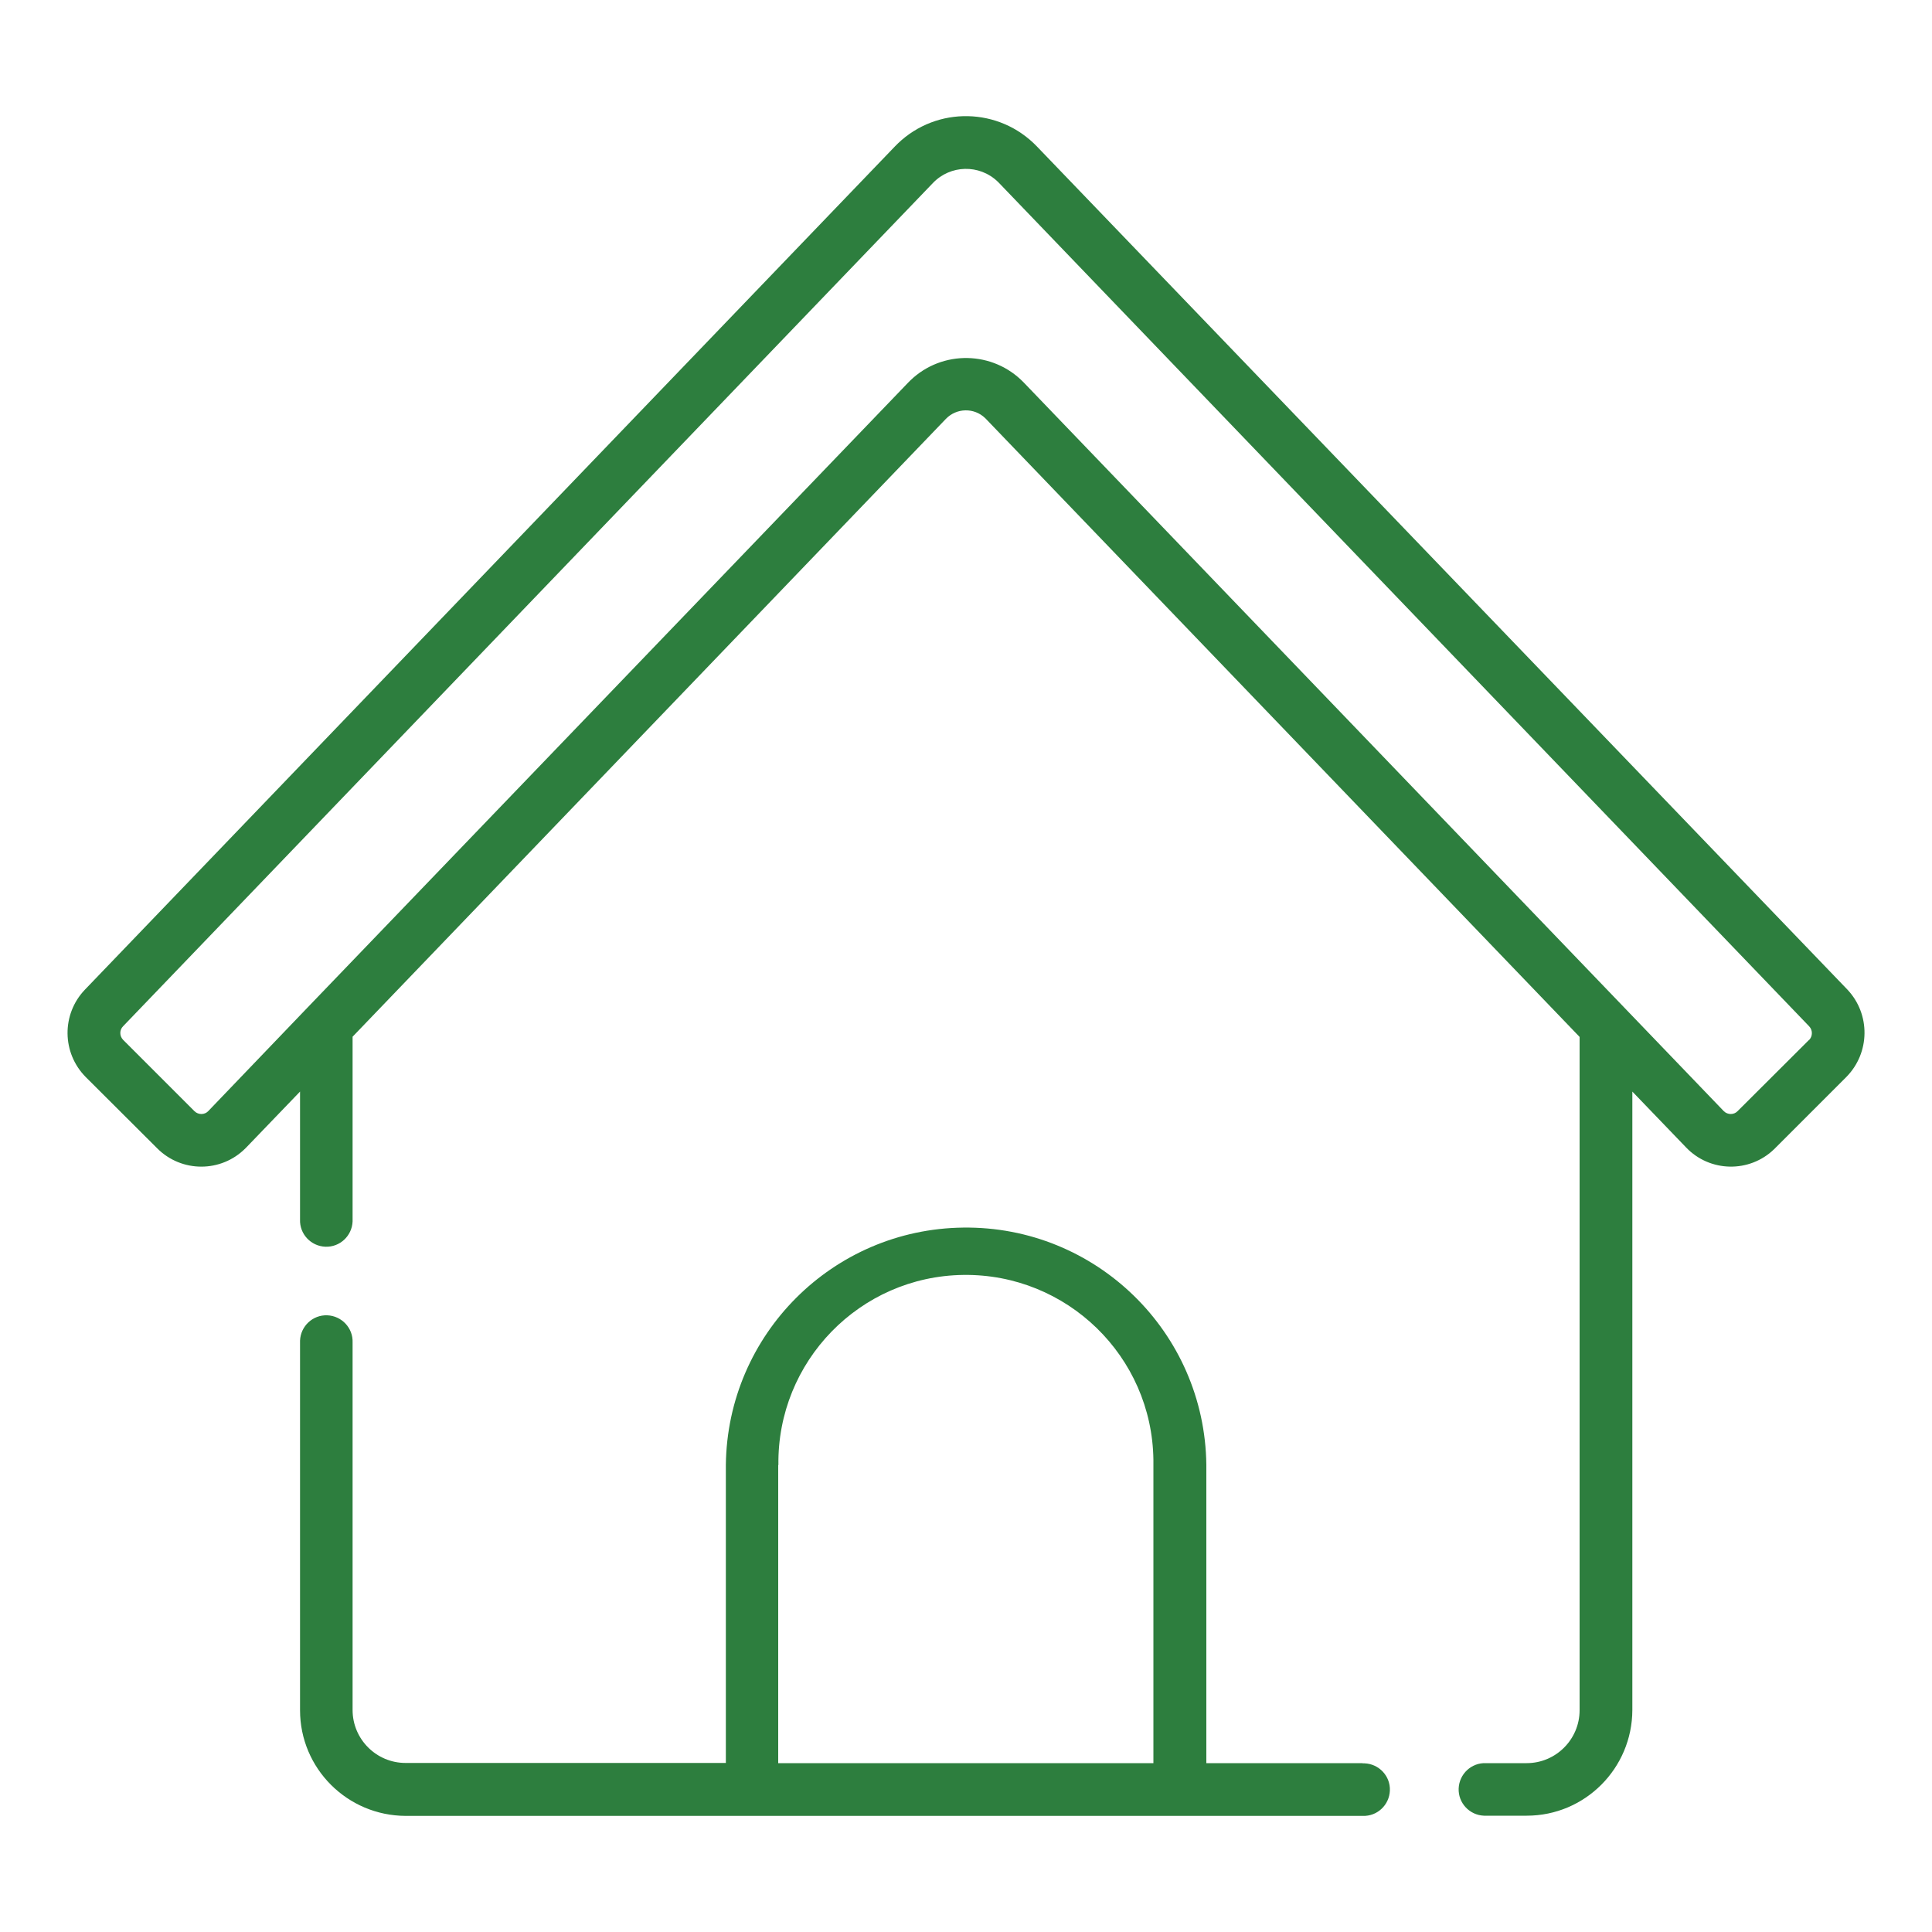
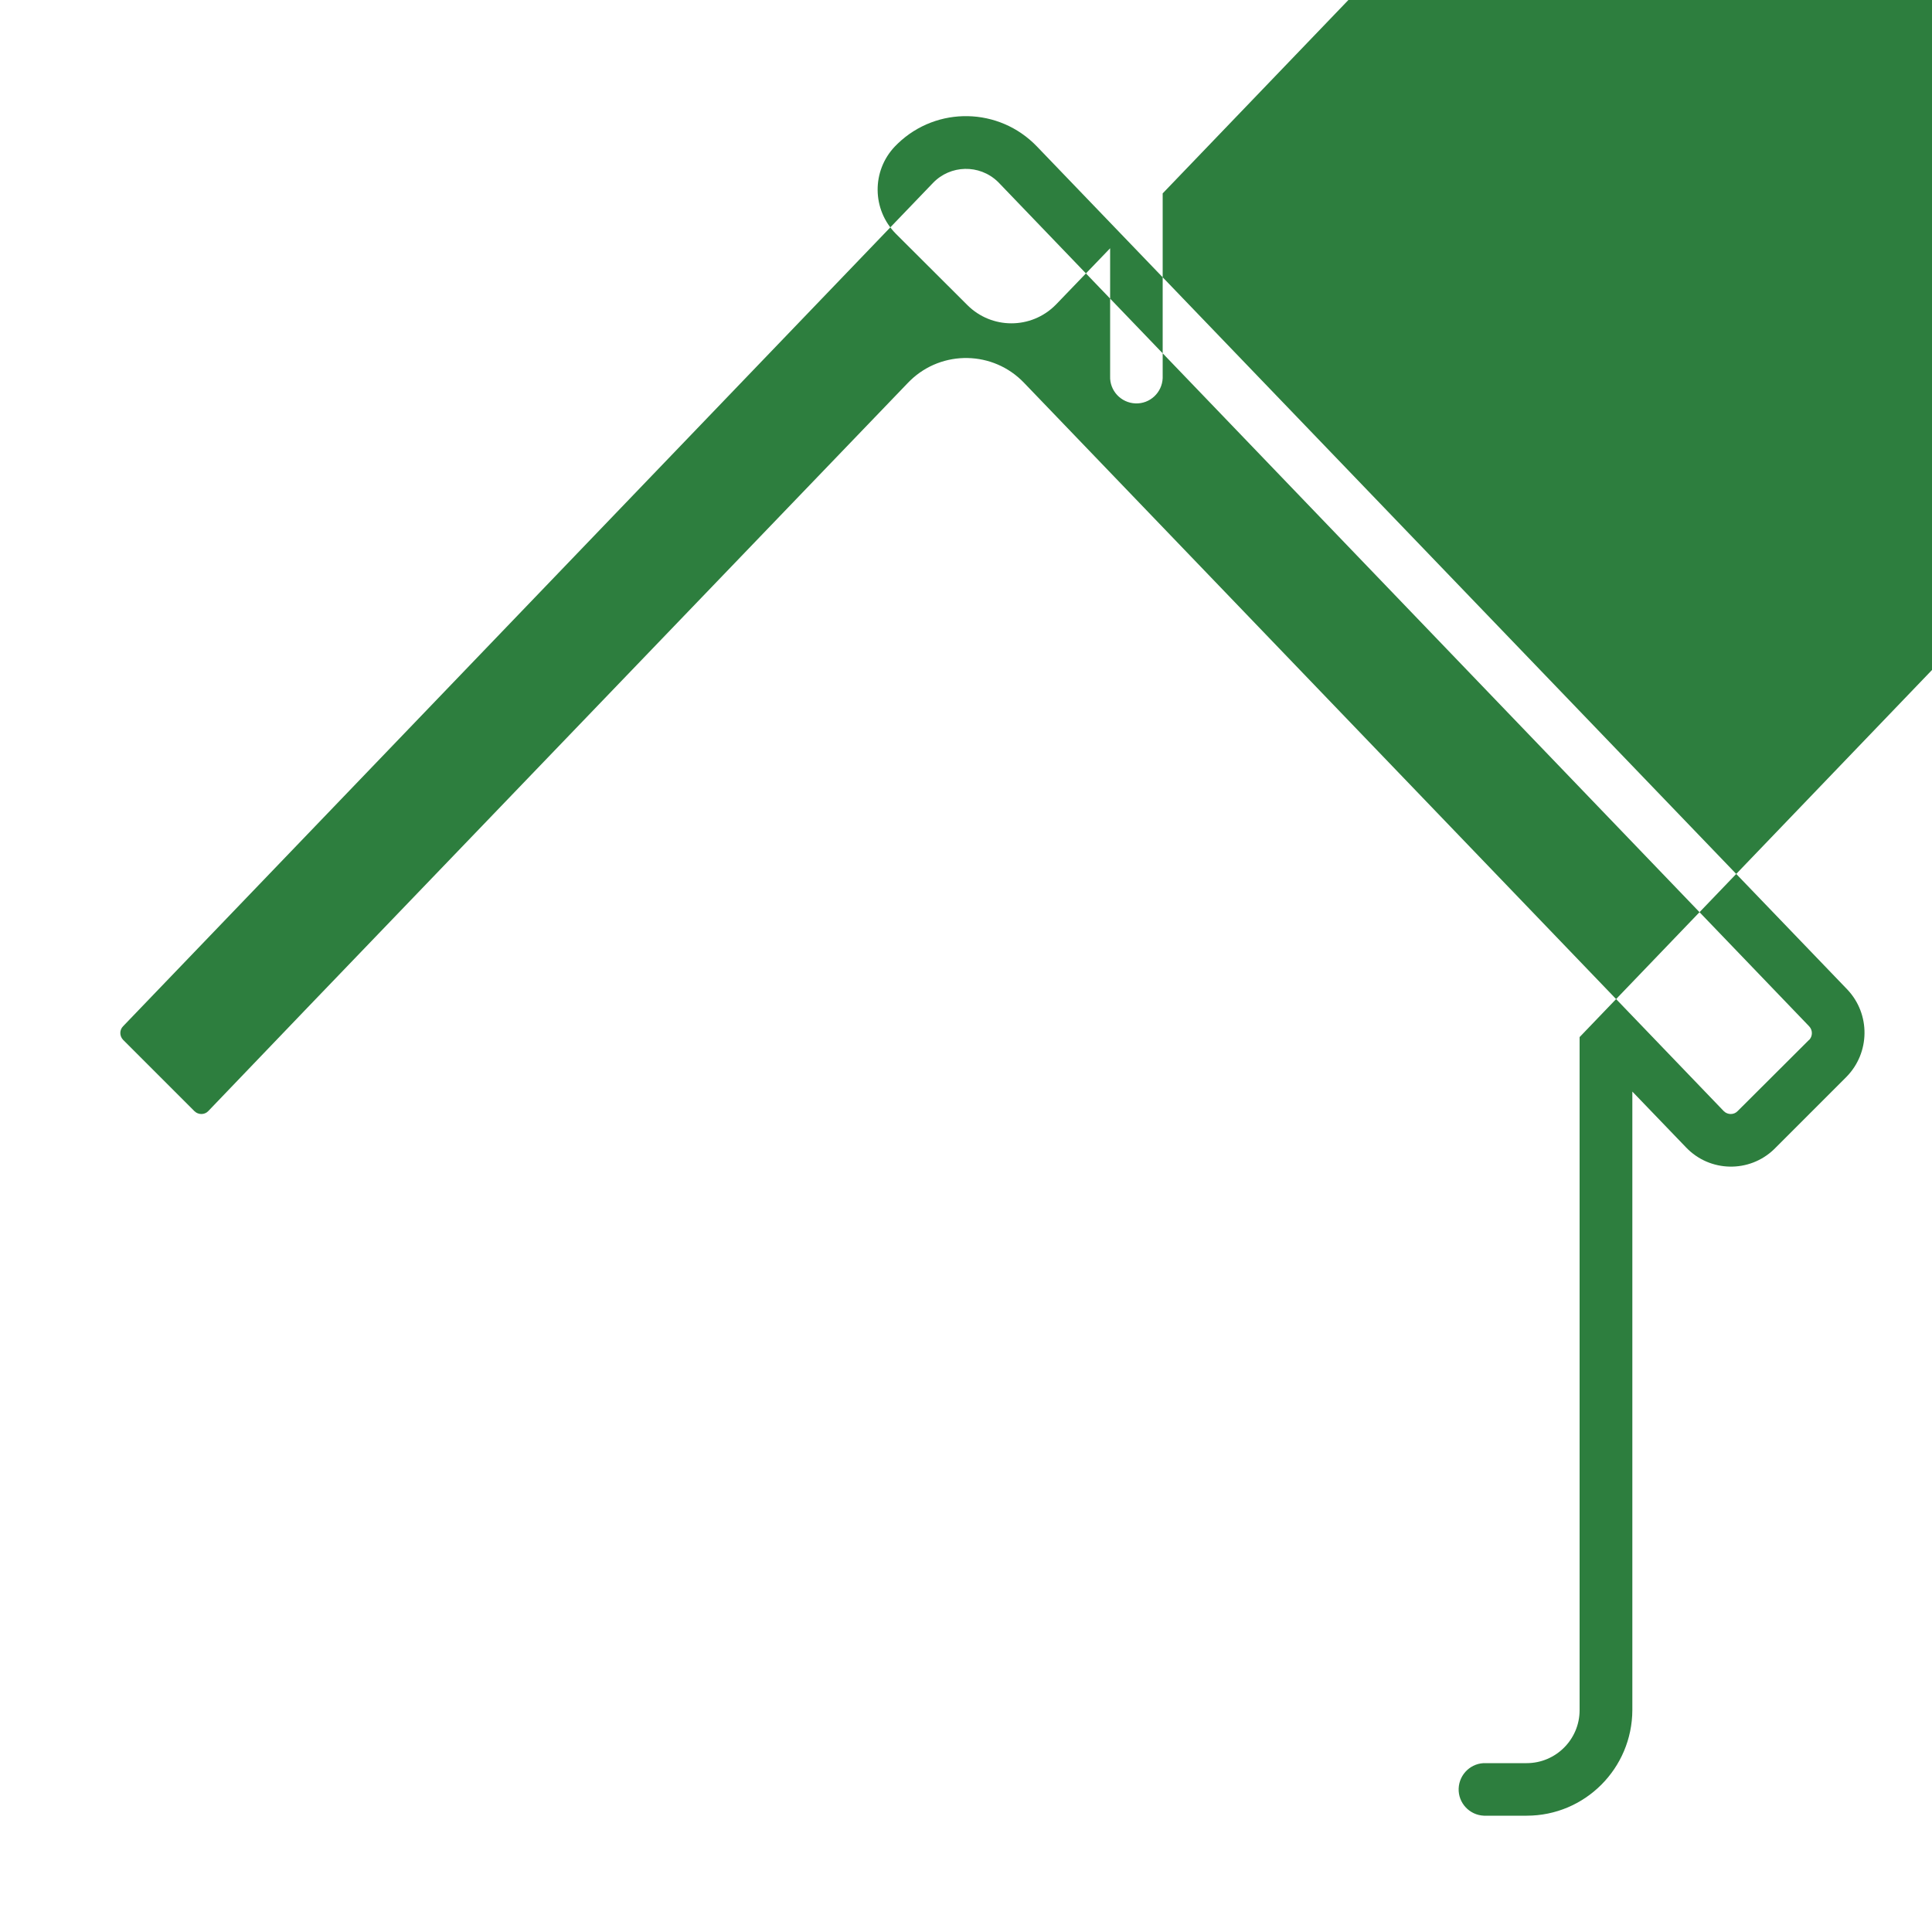
<svg xmlns="http://www.w3.org/2000/svg" id="Layer_1" viewBox="0 0 100 100">
  <defs>
    <style>.cls-1{fill:#2d7e3e;stroke-width:0px;}</style>
  </defs>
  <g id="_08_home">
-     <path class="cls-1" d="M81.76,53.68v34.84c0,1.51-1.23,2.74-2.74,2.74h-2.11c-.75-.03-1.38.56-1.41,1.31-.03.75.56,1.38,1.31,1.41.03,0,.07,0,.1,0h2.11c3.02,0,5.46-2.45,5.47-5.47v-32.01l2.78,2.89c1.23,1.29,3.28,1.33,4.56.09.02-.02.03-.03.05-.05l3.69-3.69c1.23-1.25,1.25-3.25.05-4.52L53.67,7.58c-1.95-2.03-5.17-2.1-7.2-.15-.05.05-.1.1-.15.15L4.39,51.23c-1.21,1.27-1.19,3.27.05,4.52l3.7,3.69c1.26,1.26,3.3,1.26,4.56,0,.02-.02.03-.03.05-.05l2.78-2.89v6.62c-.03.75.56,1.38,1.31,1.41.75.03,1.38-.56,1.41-1.31,0-.03,0-.07,0-.1v-9.46l30.71-31.98c.55-.57,1.46-.59,2.03-.04.01.01.03.03.04.04l30.72,31.98ZM93.64,53.82l-3.7,3.69c-.19.2-.51.2-.71.01,0,0,0,0-.01-.01L53,19.81h0c-1.59-1.66-4.23-1.71-5.88-.12-.04.04-.08.08-.12.12L15.89,52.18h0l-5.11,5.33c-.19.2-.51.2-.71.01,0,0,0,0-.01-.01l-3.69-3.69c-.19-.2-.19-.51,0-.7L48.29,9.47c.9-.94,2.4-.98,3.35-.07.02.02.05.05.07.07l41.93,43.65c.19.2.19.51,0,.71h0Z" />
-     <path class="cls-1" d="M70.52,91.26h-8.08v-15.44c-.08-6.87-5.72-12.37-12.59-12.28-6.75.08-12.2,5.53-12.28,12.28v15.43h-16.58c-1.51,0-2.74-1.23-2.74-2.74v-19.02c.03-.75-.56-1.38-1.31-1.41-.75-.03-1.38.56-1.41,1.31,0,.03,0,.07,0,.1v19.03c0,3.02,2.45,5.46,5.47,5.47h49.53c.75.03,1.38-.56,1.41-1.31.03-.75-.56-1.38-1.31-1.41-.03,0-.07,0-.1,0ZM40.29,75.83c-.07-5.36,4.21-9.77,9.57-9.84,5.36-.07,9.77,4.21,9.84,9.57,0,.09,0,.18,0,.27v15.43h-19.42v-15.43Z" />
+     <path class="cls-1" d="M81.76,53.68v34.84c0,1.51-1.23,2.74-2.74,2.74h-2.11c-.75-.03-1.38.56-1.41,1.31-.03.75.56,1.38,1.31,1.41.03,0,.07,0,.1,0h2.11c3.02,0,5.46-2.45,5.47-5.47v-32.01l2.78,2.89c1.23,1.29,3.28,1.33,4.56.09.02-.02.03-.03.05-.05l3.69-3.69c1.23-1.25,1.25-3.25.05-4.52L53.67,7.58c-1.95-2.03-5.17-2.1-7.2-.15-.05.05-.1.1-.15.15c-1.21,1.27-1.19,3.27.05,4.52l3.7,3.69c1.26,1.26,3.3,1.26,4.56,0,.02-.02.03-.03.05-.05l2.78-2.89v6.62c-.03.75.56,1.38,1.31,1.41.75.03,1.38-.56,1.41-1.31,0-.03,0-.07,0-.1v-9.46l30.71-31.98c.55-.57,1.46-.59,2.03-.04.01.01.03.03.04.04l30.72,31.98ZM93.64,53.82l-3.7,3.69c-.19.2-.51.2-.71.01,0,0,0,0-.01-.01L53,19.81h0c-1.59-1.66-4.23-1.71-5.88-.12-.04.04-.08.08-.12.12L15.89,52.18h0l-5.11,5.33c-.19.2-.51.2-.71.01,0,0,0,0-.01-.01l-3.69-3.69c-.19-.2-.19-.51,0-.7L48.29,9.47c.9-.94,2.4-.98,3.35-.07.02.02.05.05.07.07l41.93,43.65c.19.2.19.51,0,.71h0Z" />
  </g>
</svg>